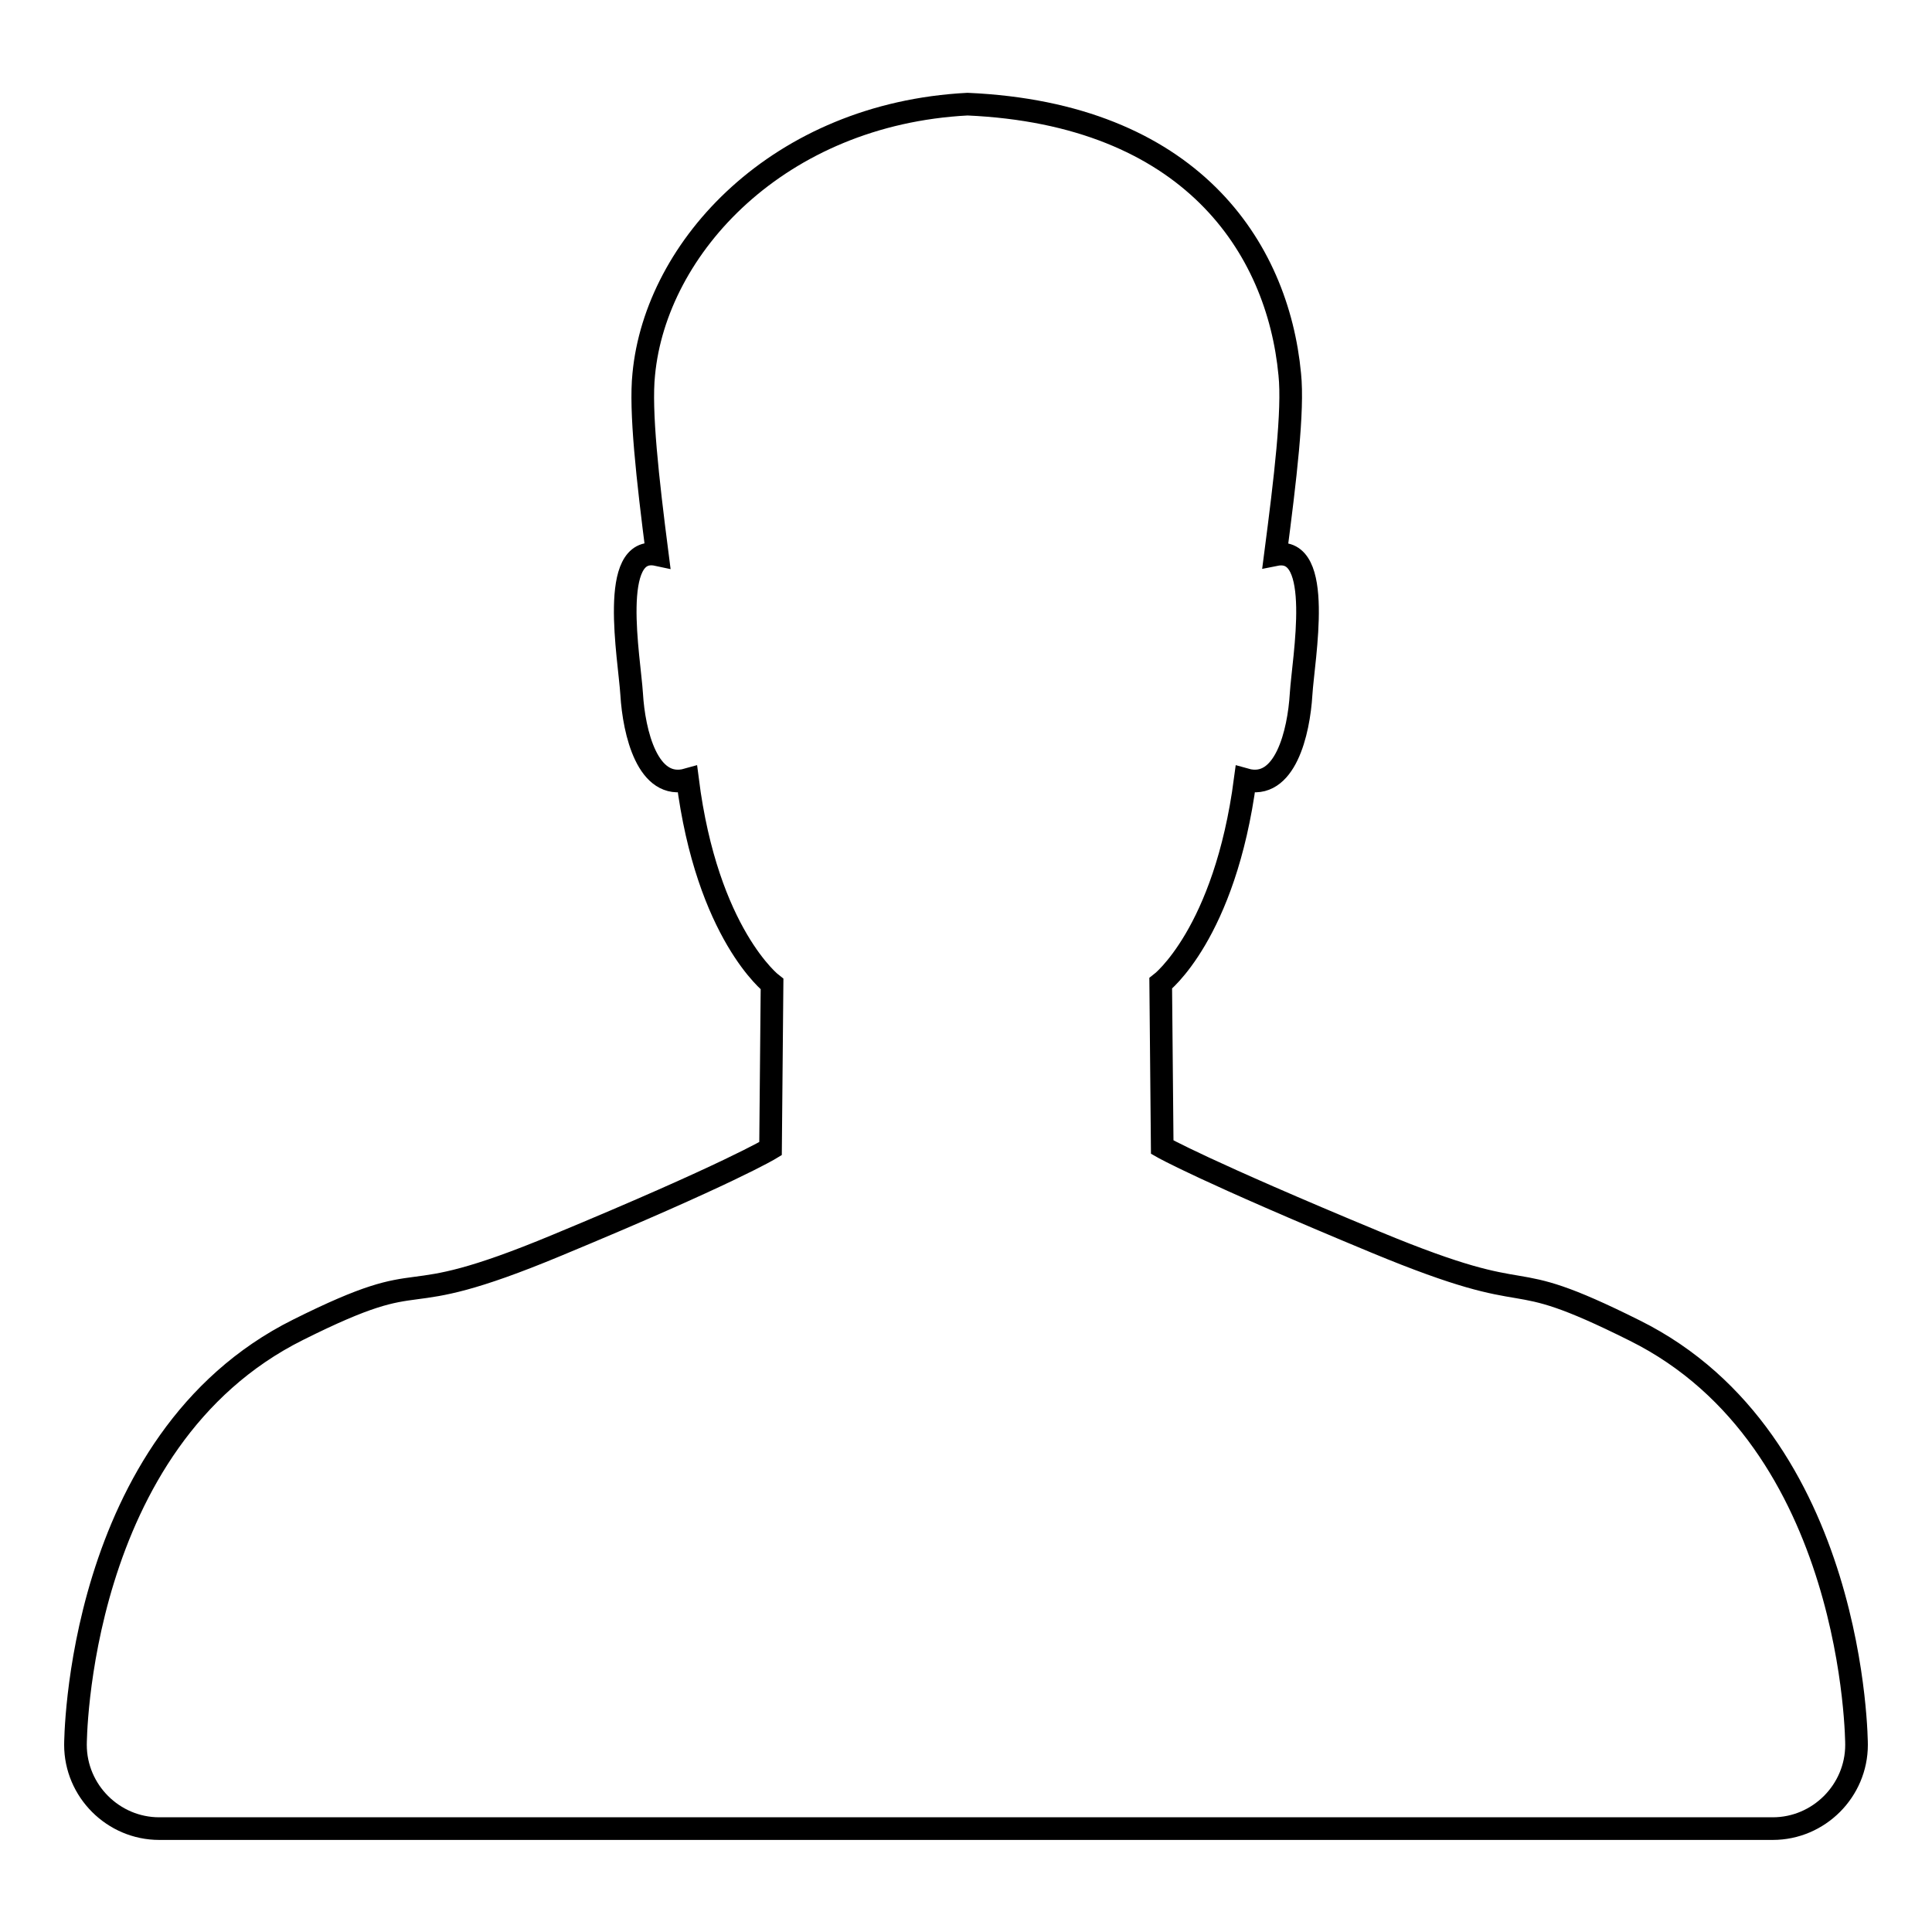
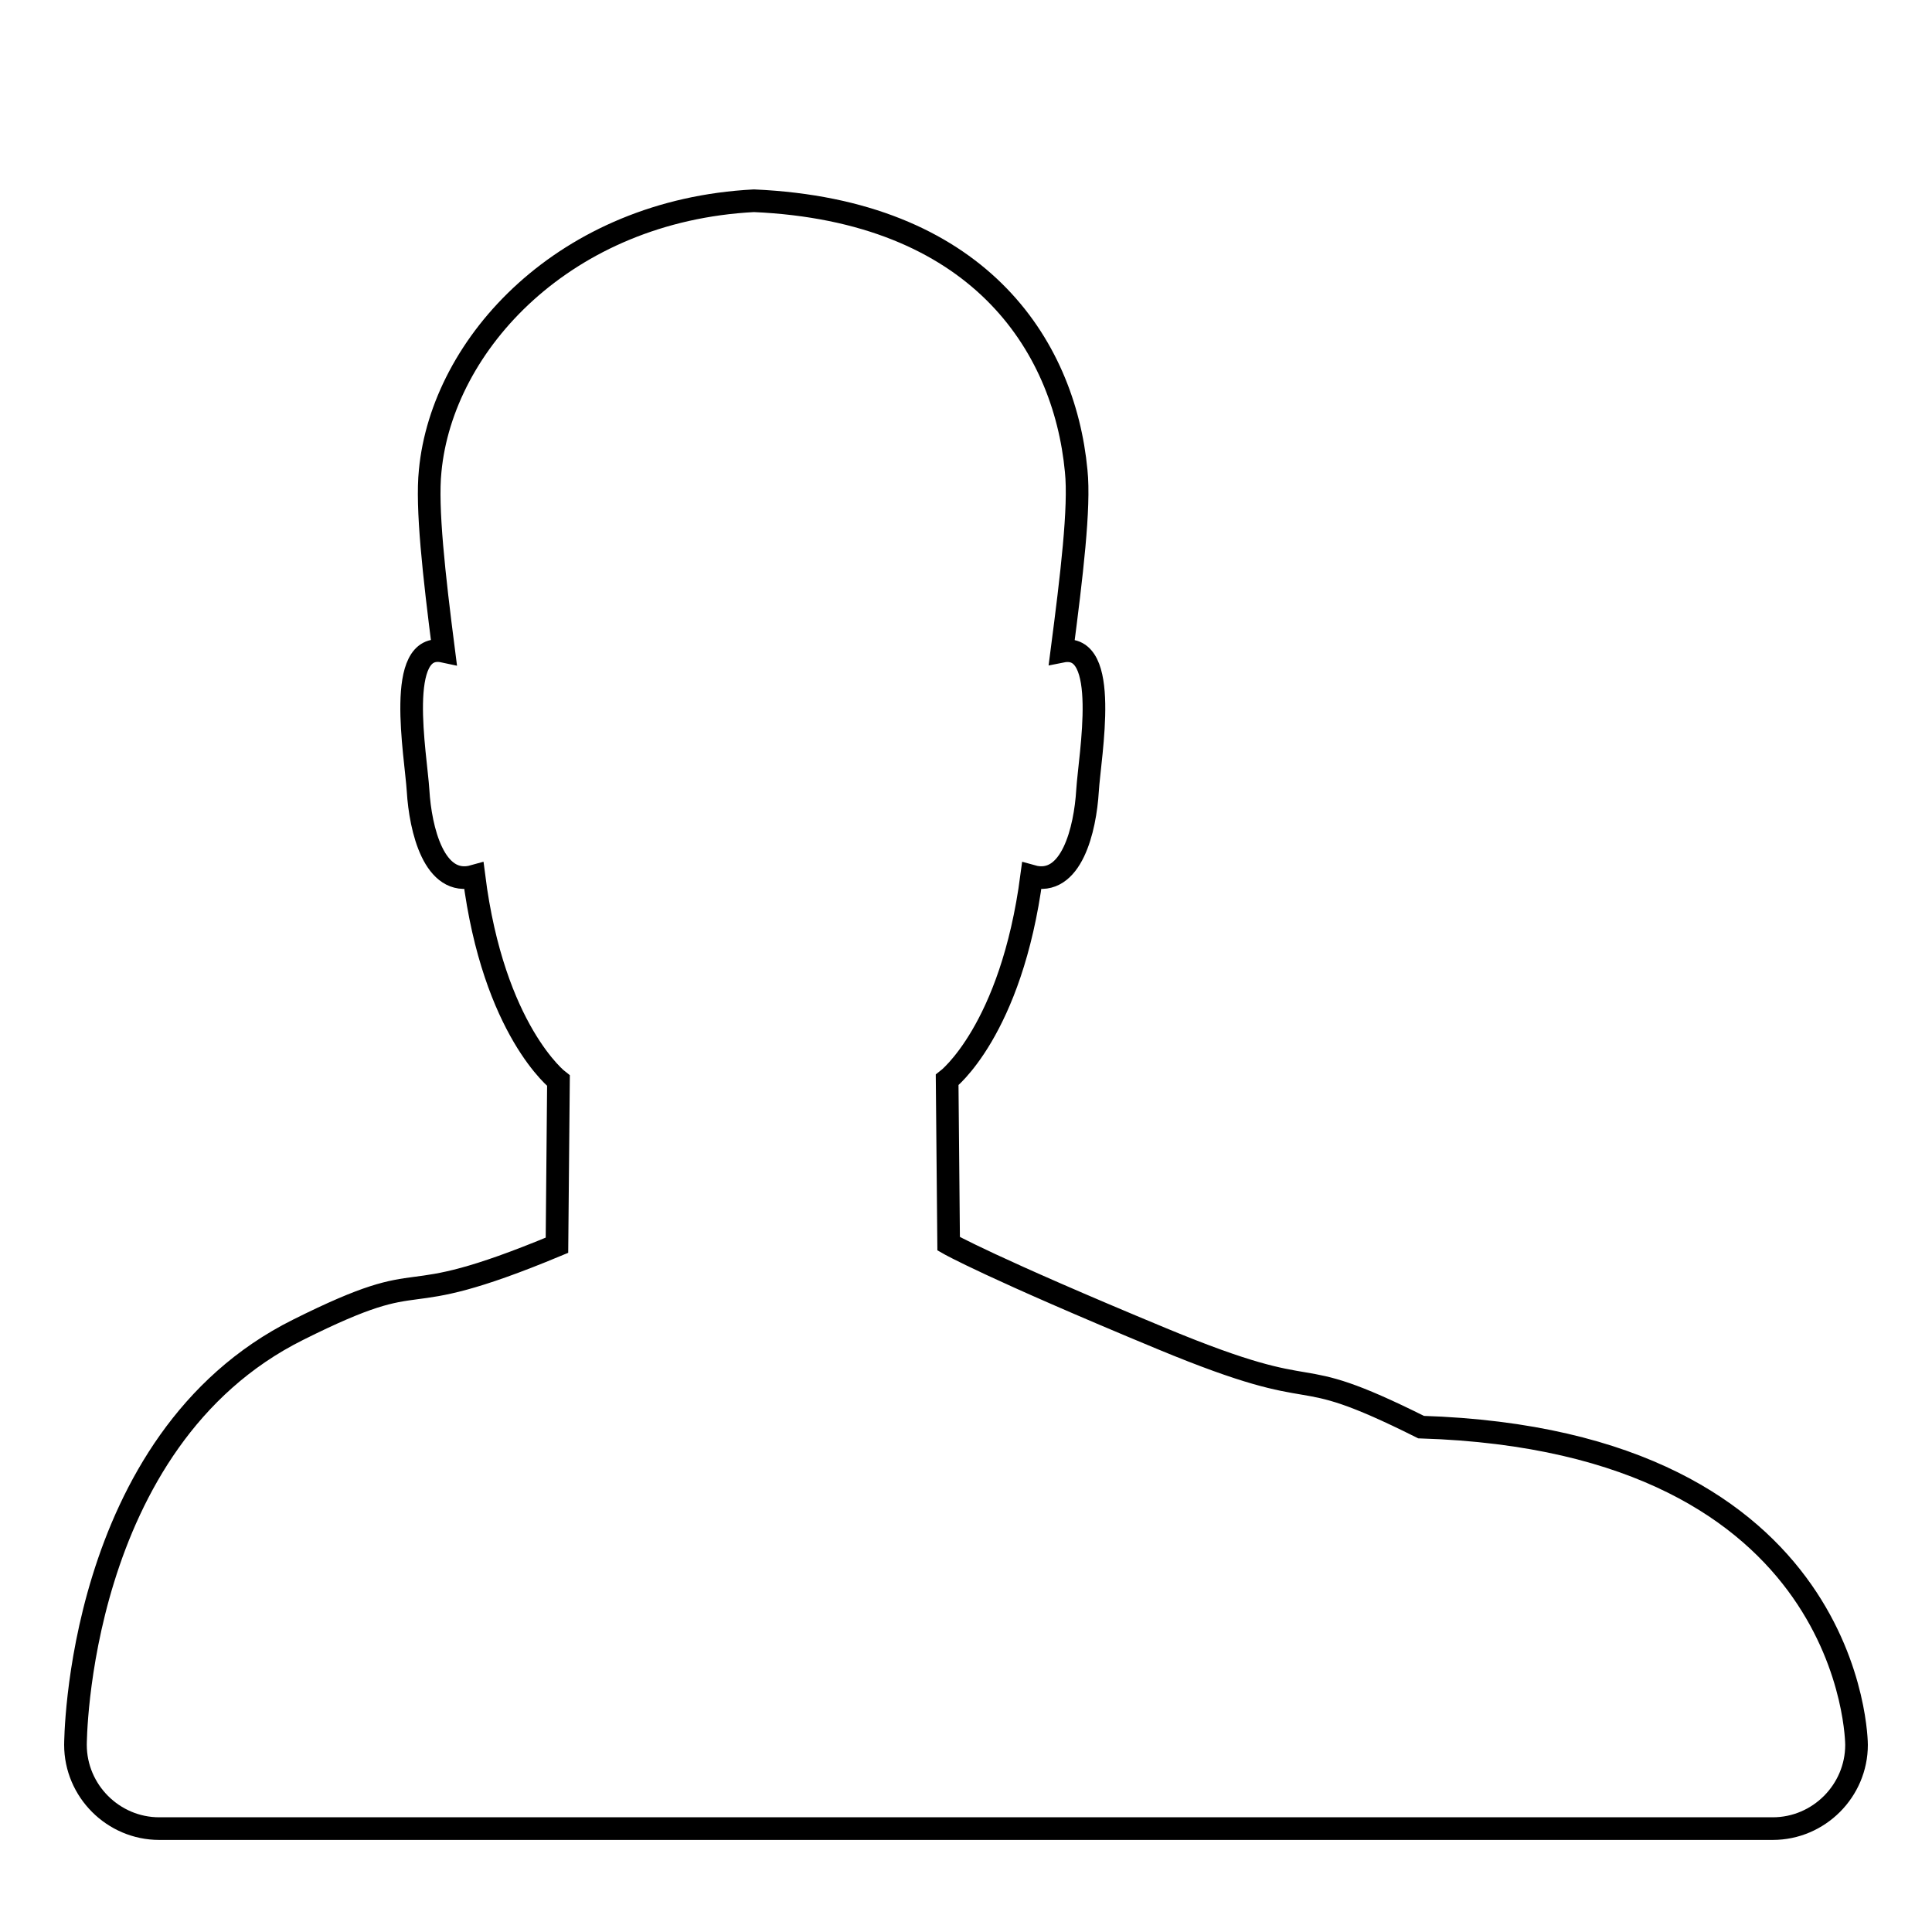
<svg xmlns="http://www.w3.org/2000/svg" version="1.1" x="0px" y="0px" viewBox="0 0 256 256" enable-background="new 0 0 256 256" xml:space="preserve">
  <g>
    <g>
-       <path stroke-width="3" fill-opacity="0" stroke="#000000" d="M246,231.2C246,231.3,246,231.3,246,231.2c0,6.1-5,11.1-11.1,11.1H21.1c-6.1,0-11.1-5-11.1-11.1c0,0,0,0,0,0l0,0c0,0,0-40.3,29.5-55c18.6-9.3,11.5-1.7,34.3-11.2c22.9-9.5,28.3-12.8,28.3-12.8l0.2-21.8c0,0-8.6-6.6-11.2-27.1c-5.3,1.5-7.1-6.3-7.4-11.3c-0.3-4.8-3.1-19.9,3.4-18.5c-1.3-10.1-2.3-19.1-1.8-23.9c1.6-16.9,17.9-34.5,42.9-35.8c29.5,1.3,41.1,18.9,42.7,35.8c0.5,4.8-0.6,13.9-1.9,23.9c6.5-1.3,3.7,13.7,3.4,18.5c-0.3,5-2.1,12.8-7.4,11.3c-2.7,20.5-11.2,27-11.2,27l0.2,21.7c0,0,5.4,3.1,28.3,12.6c22.9,9.5,15.7,2.4,34.3,11.7C246,190.9,246,231.2,246,231.2L246,231.2z" />
+       <path stroke-width="3" fill-opacity="0" stroke="#000000" d="M246,231.2C246,231.3,246,231.3,246,231.2c0,6.1-5,11.1-11.1,11.1H21.1c-6.1,0-11.1-5-11.1-11.1c0,0,0,0,0,0l0,0c0,0,0-40.3,29.5-55c18.6-9.3,11.5-1.7,34.3-11.2l0.2-21.8c0,0-8.6-6.6-11.2-27.1c-5.3,1.5-7.1-6.3-7.4-11.3c-0.3-4.8-3.1-19.9,3.4-18.5c-1.3-10.1-2.3-19.1-1.8-23.9c1.6-16.9,17.9-34.5,42.9-35.8c29.5,1.3,41.1,18.9,42.7,35.8c0.5,4.8-0.6,13.9-1.9,23.9c6.5-1.3,3.7,13.7,3.4,18.5c-0.3,5-2.1,12.8-7.4,11.3c-2.7,20.5-11.2,27-11.2,27l0.2,21.7c0,0,5.4,3.1,28.3,12.6c22.9,9.5,15.7,2.4,34.3,11.7C246,190.9,246,231.2,246,231.2L246,231.2z" />
    </g>
  </g>
</svg>